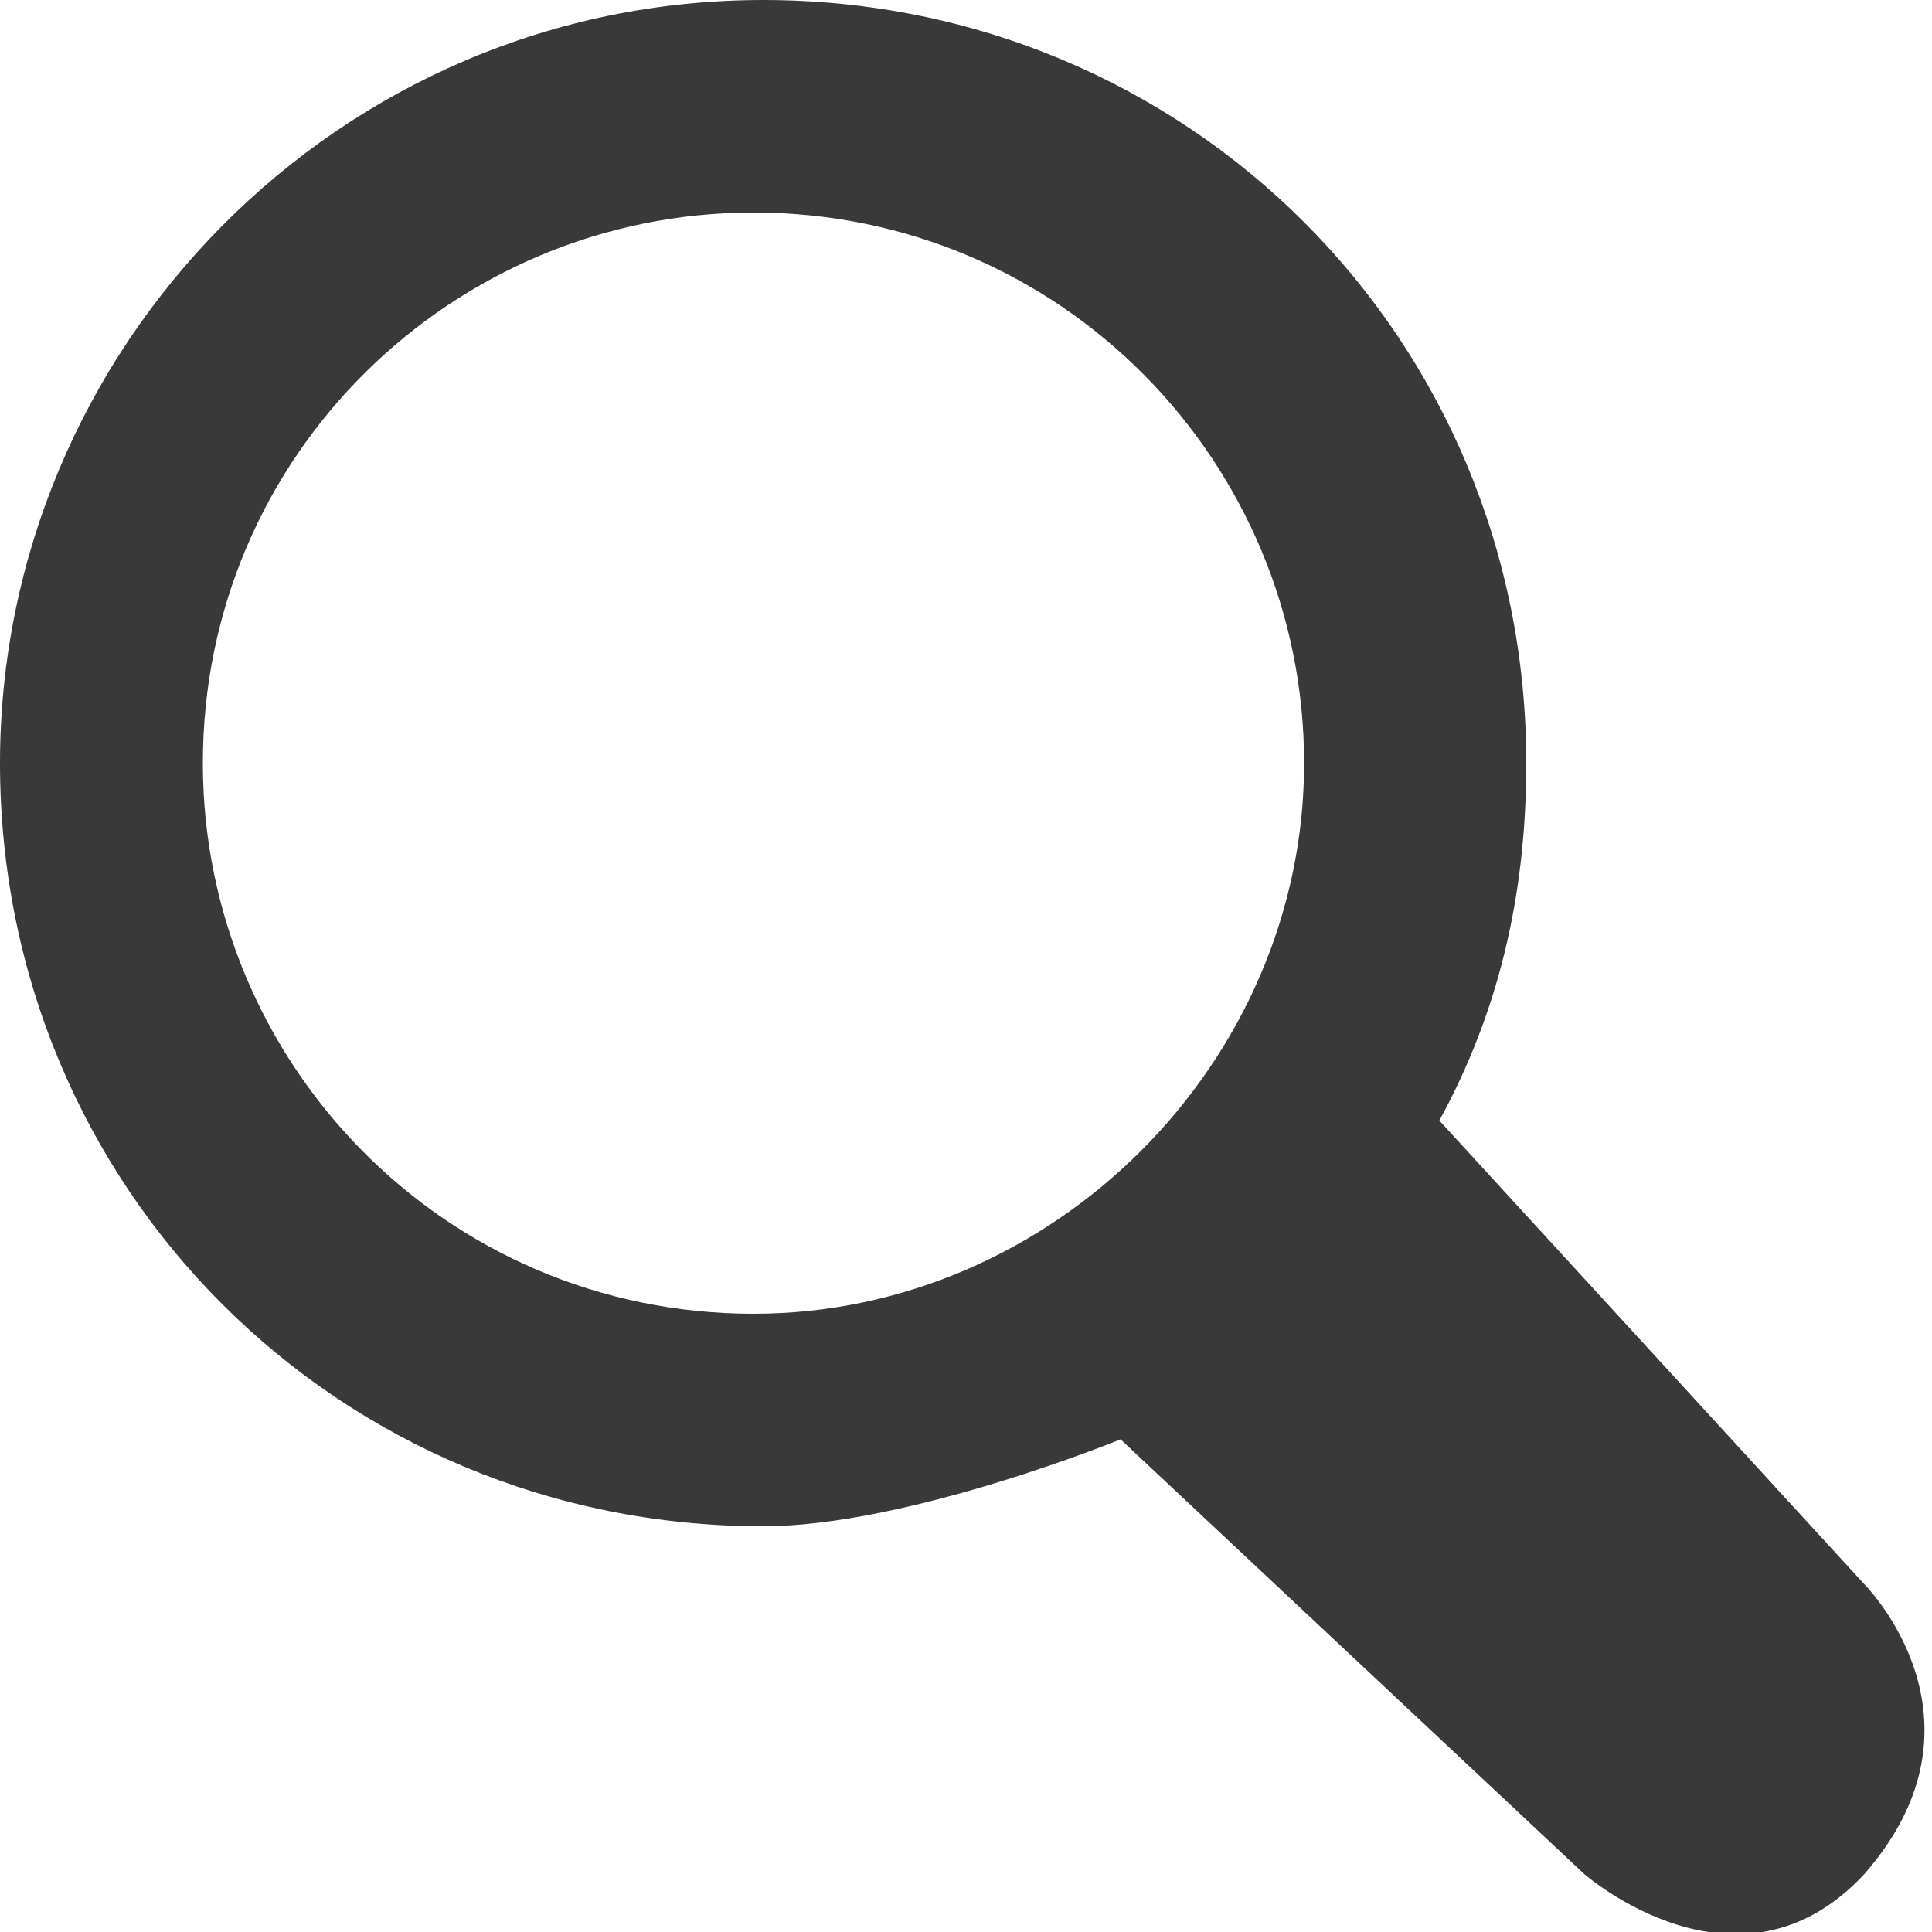
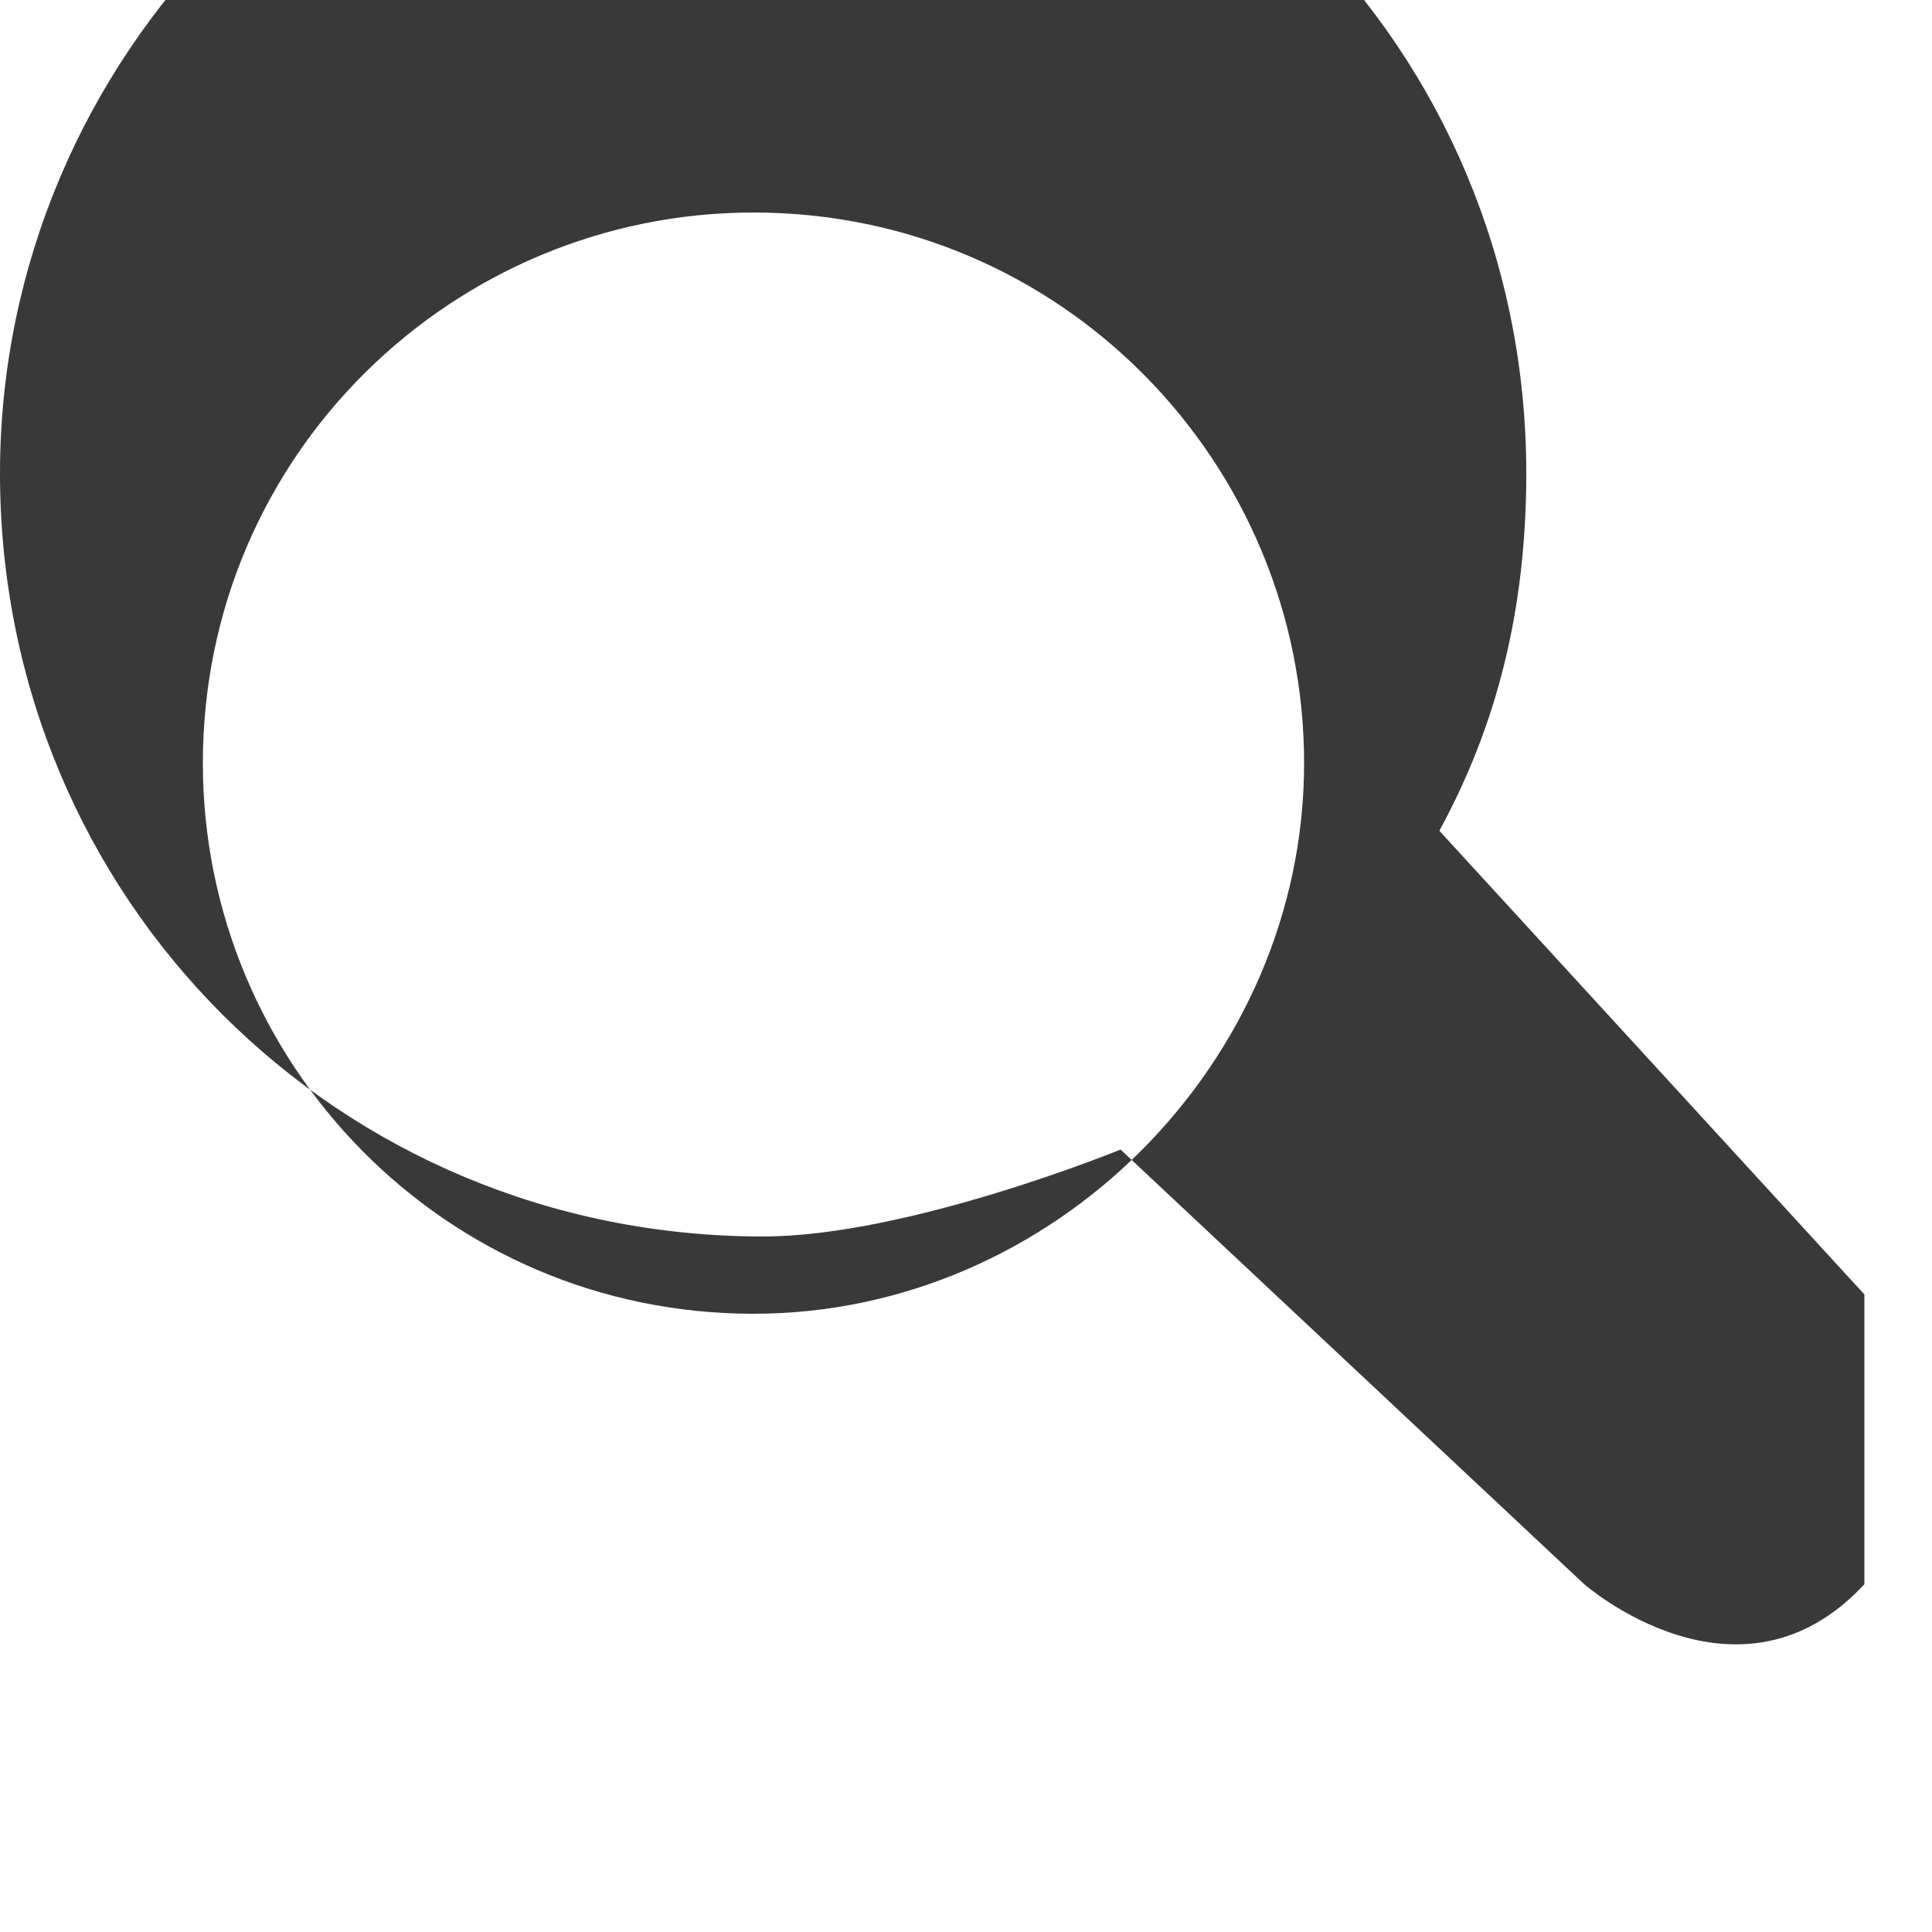
<svg xmlns="http://www.w3.org/2000/svg" width="20" height="20">
  <title>12A80449-9E25-475F-B3D4-3E89135D279C</title>
  <desc>Created with sketchtool.</desc>
  <g>
    <title>background</title>
-     <rect fill="none" id="canvas_background" height="22" width="22" y="-1" x="-1" />
  </g>
  <g>
    <title>Layer 1</title>
    <g fill-rule="evenodd" fill="none" id="Symbols">
      <g fill-rule="nonzero" fill="#393939" id="header">
        <g id="Group-15">
          <g transform="translate(845,130.5) scale(-1,1) translate(-845,-130.5) translate(835,120) " id="Search_lighter">
-             <path id="Fill-2" d="m835.7,-103.6c0,0 -1.4,1.4 0,3c1.3,1.4 2.9,0 2.9,0l4.8,-4.5c0,0 2.2,0.9 3.7,0.9c4.4,0 7.9,-3.5 7.9,-7.9c0,-4.3 -3.5,-7.9 -7.9,-7.9c-4.4,0 -7.9,3.5 -7.9,7.9c0,1.4 0.3,2.6 0.9,3.7l-4.4,4.8zm5.8,-8.5c0,-3.1 2.5,-5.7 5.7,-5.7c3.1,0 5.7,2.5 5.7,5.7c0,3.1 -2.5,5.7 -5.7,5.7c-3.1,0 -5.7,-2.6 -5.7,-5.7z" />
+             <path id="Fill-2" d="m835.7,-103.6c1.3,1.4 2.9,0 2.9,0l4.8,-4.5c0,0 2.2,0.9 3.7,0.9c4.4,0 7.9,-3.5 7.9,-7.9c0,-4.3 -3.5,-7.9 -7.9,-7.9c-4.4,0 -7.9,3.5 -7.9,7.9c0,1.4 0.3,2.6 0.9,3.7l-4.4,4.8zm5.8,-8.5c0,-3.1 2.5,-5.7 5.7,-5.7c3.1,0 5.7,2.5 5.7,5.7c0,3.1 -2.5,5.7 -5.7,5.7c-3.1,0 -5.7,-2.6 -5.7,-5.7z" />
          </g>
        </g>
      </g>
    </g>
  </g>
</svg>